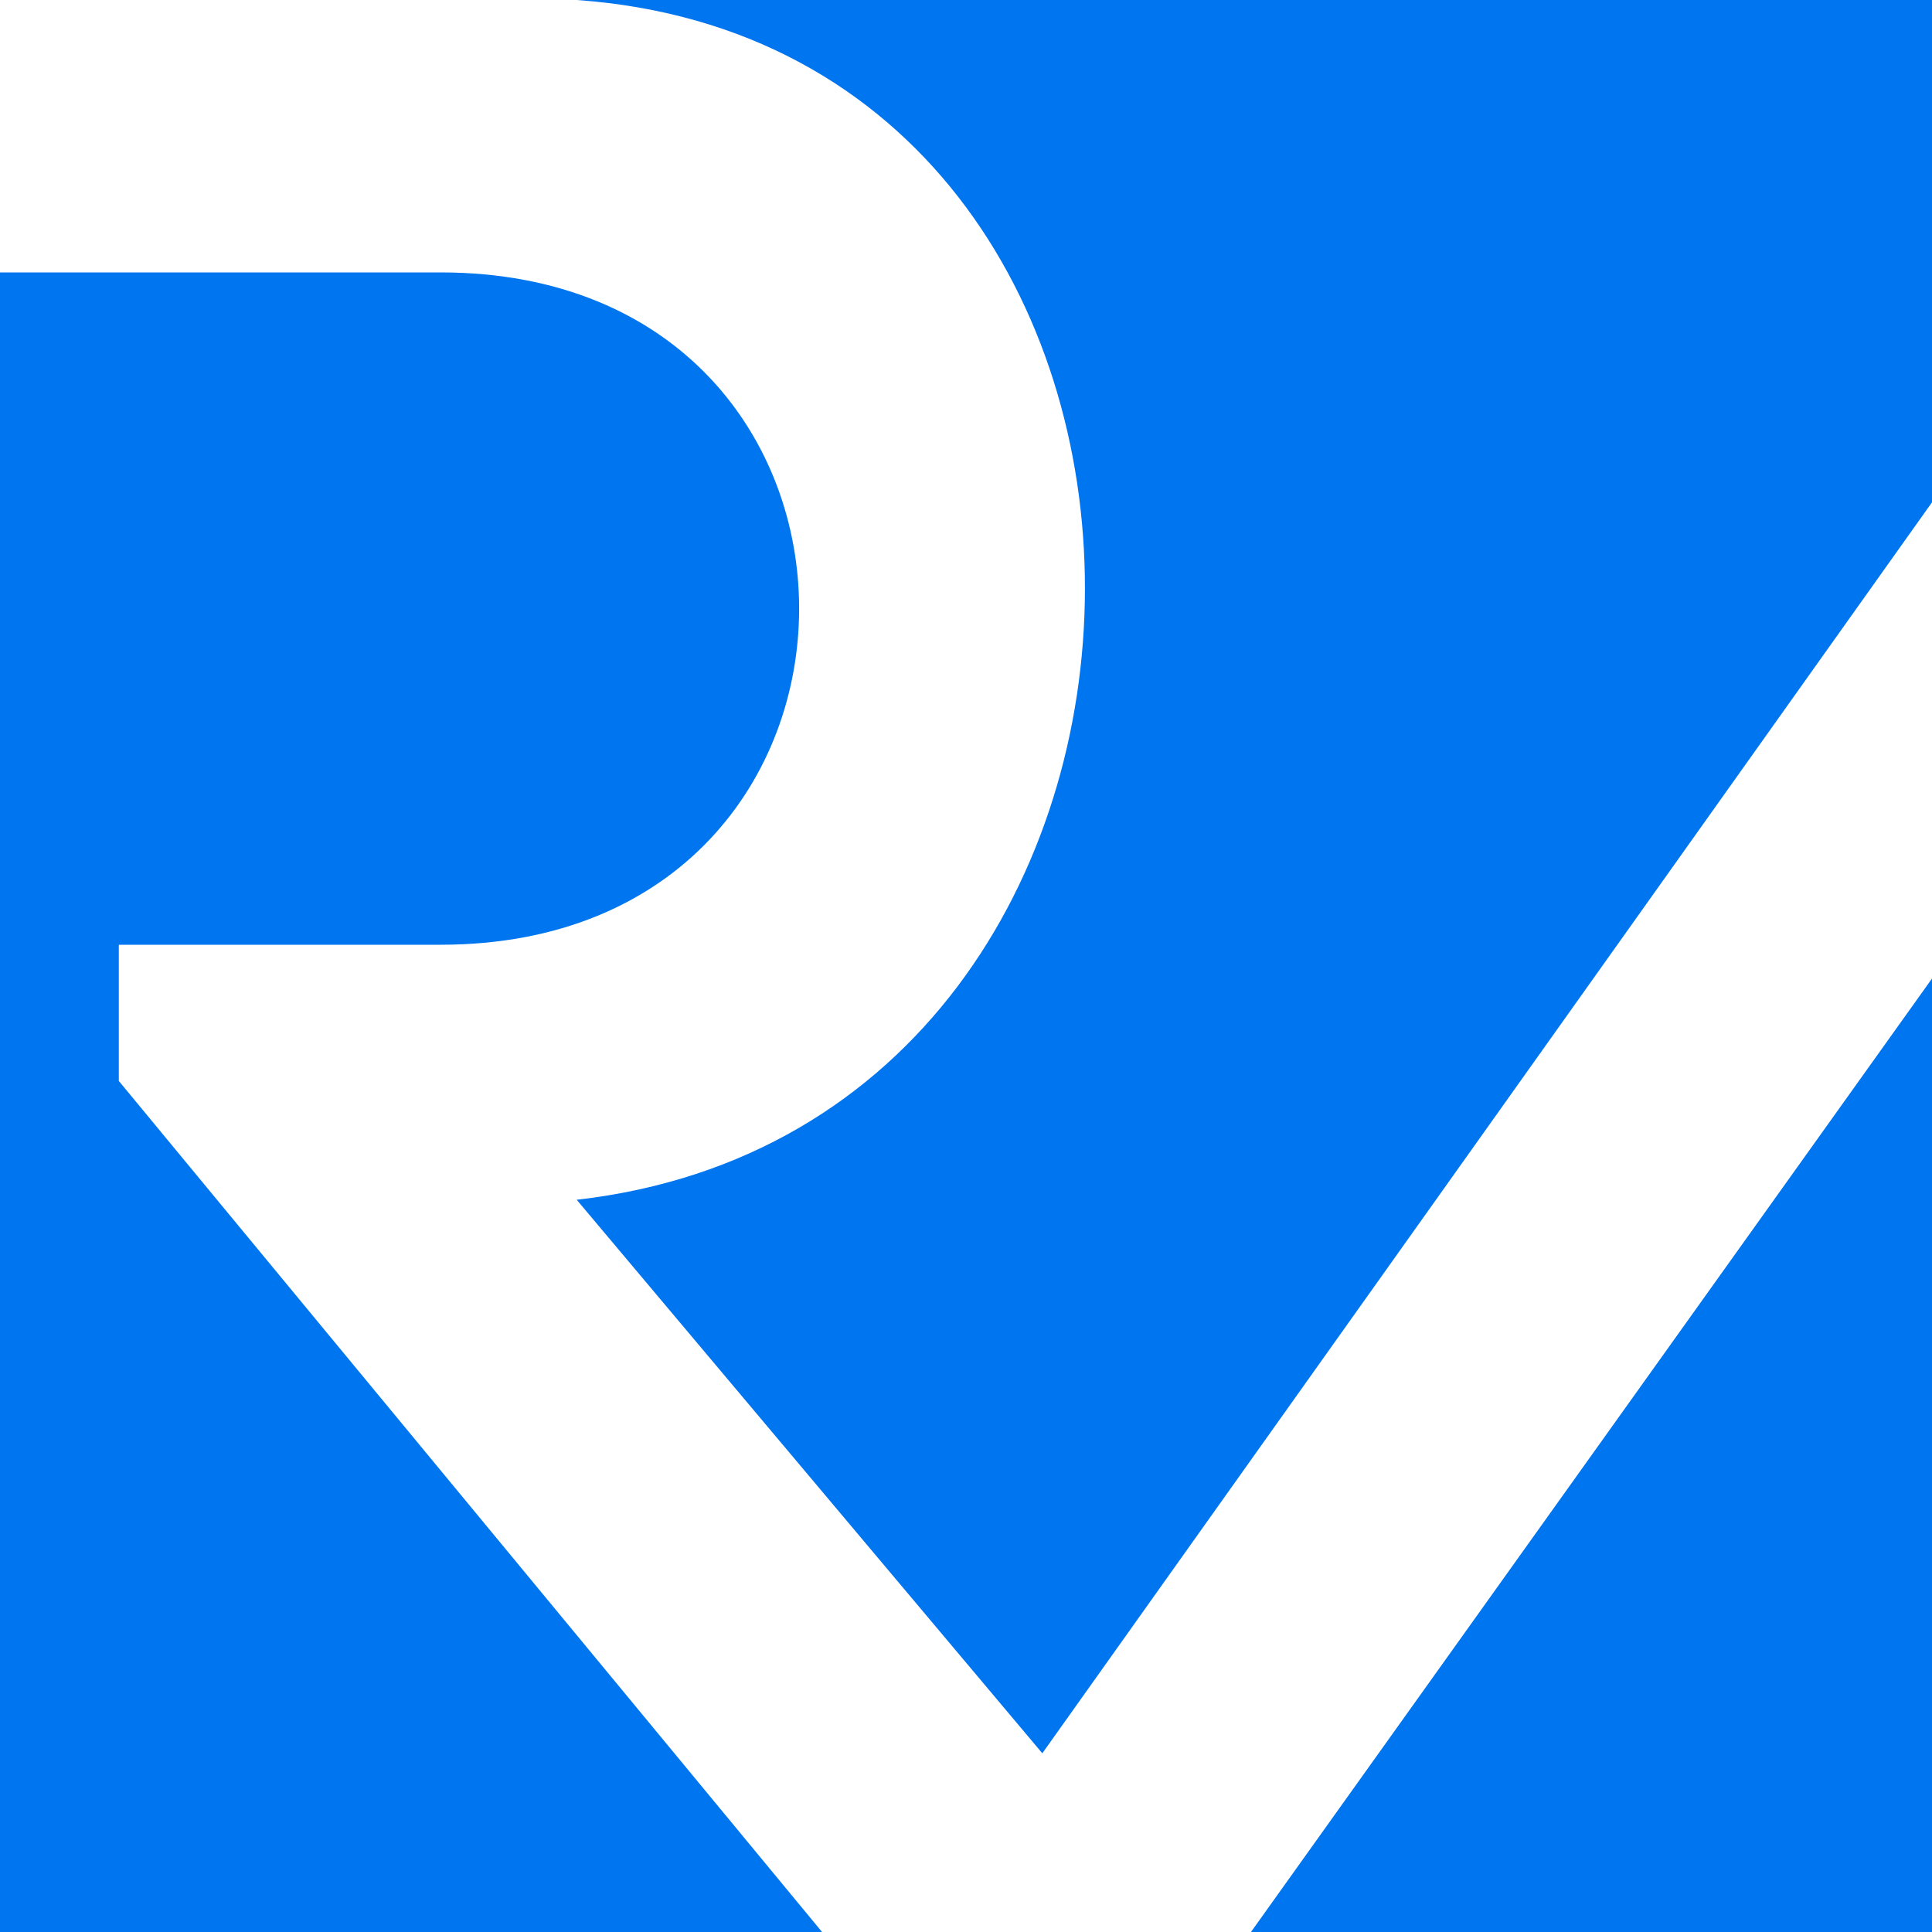
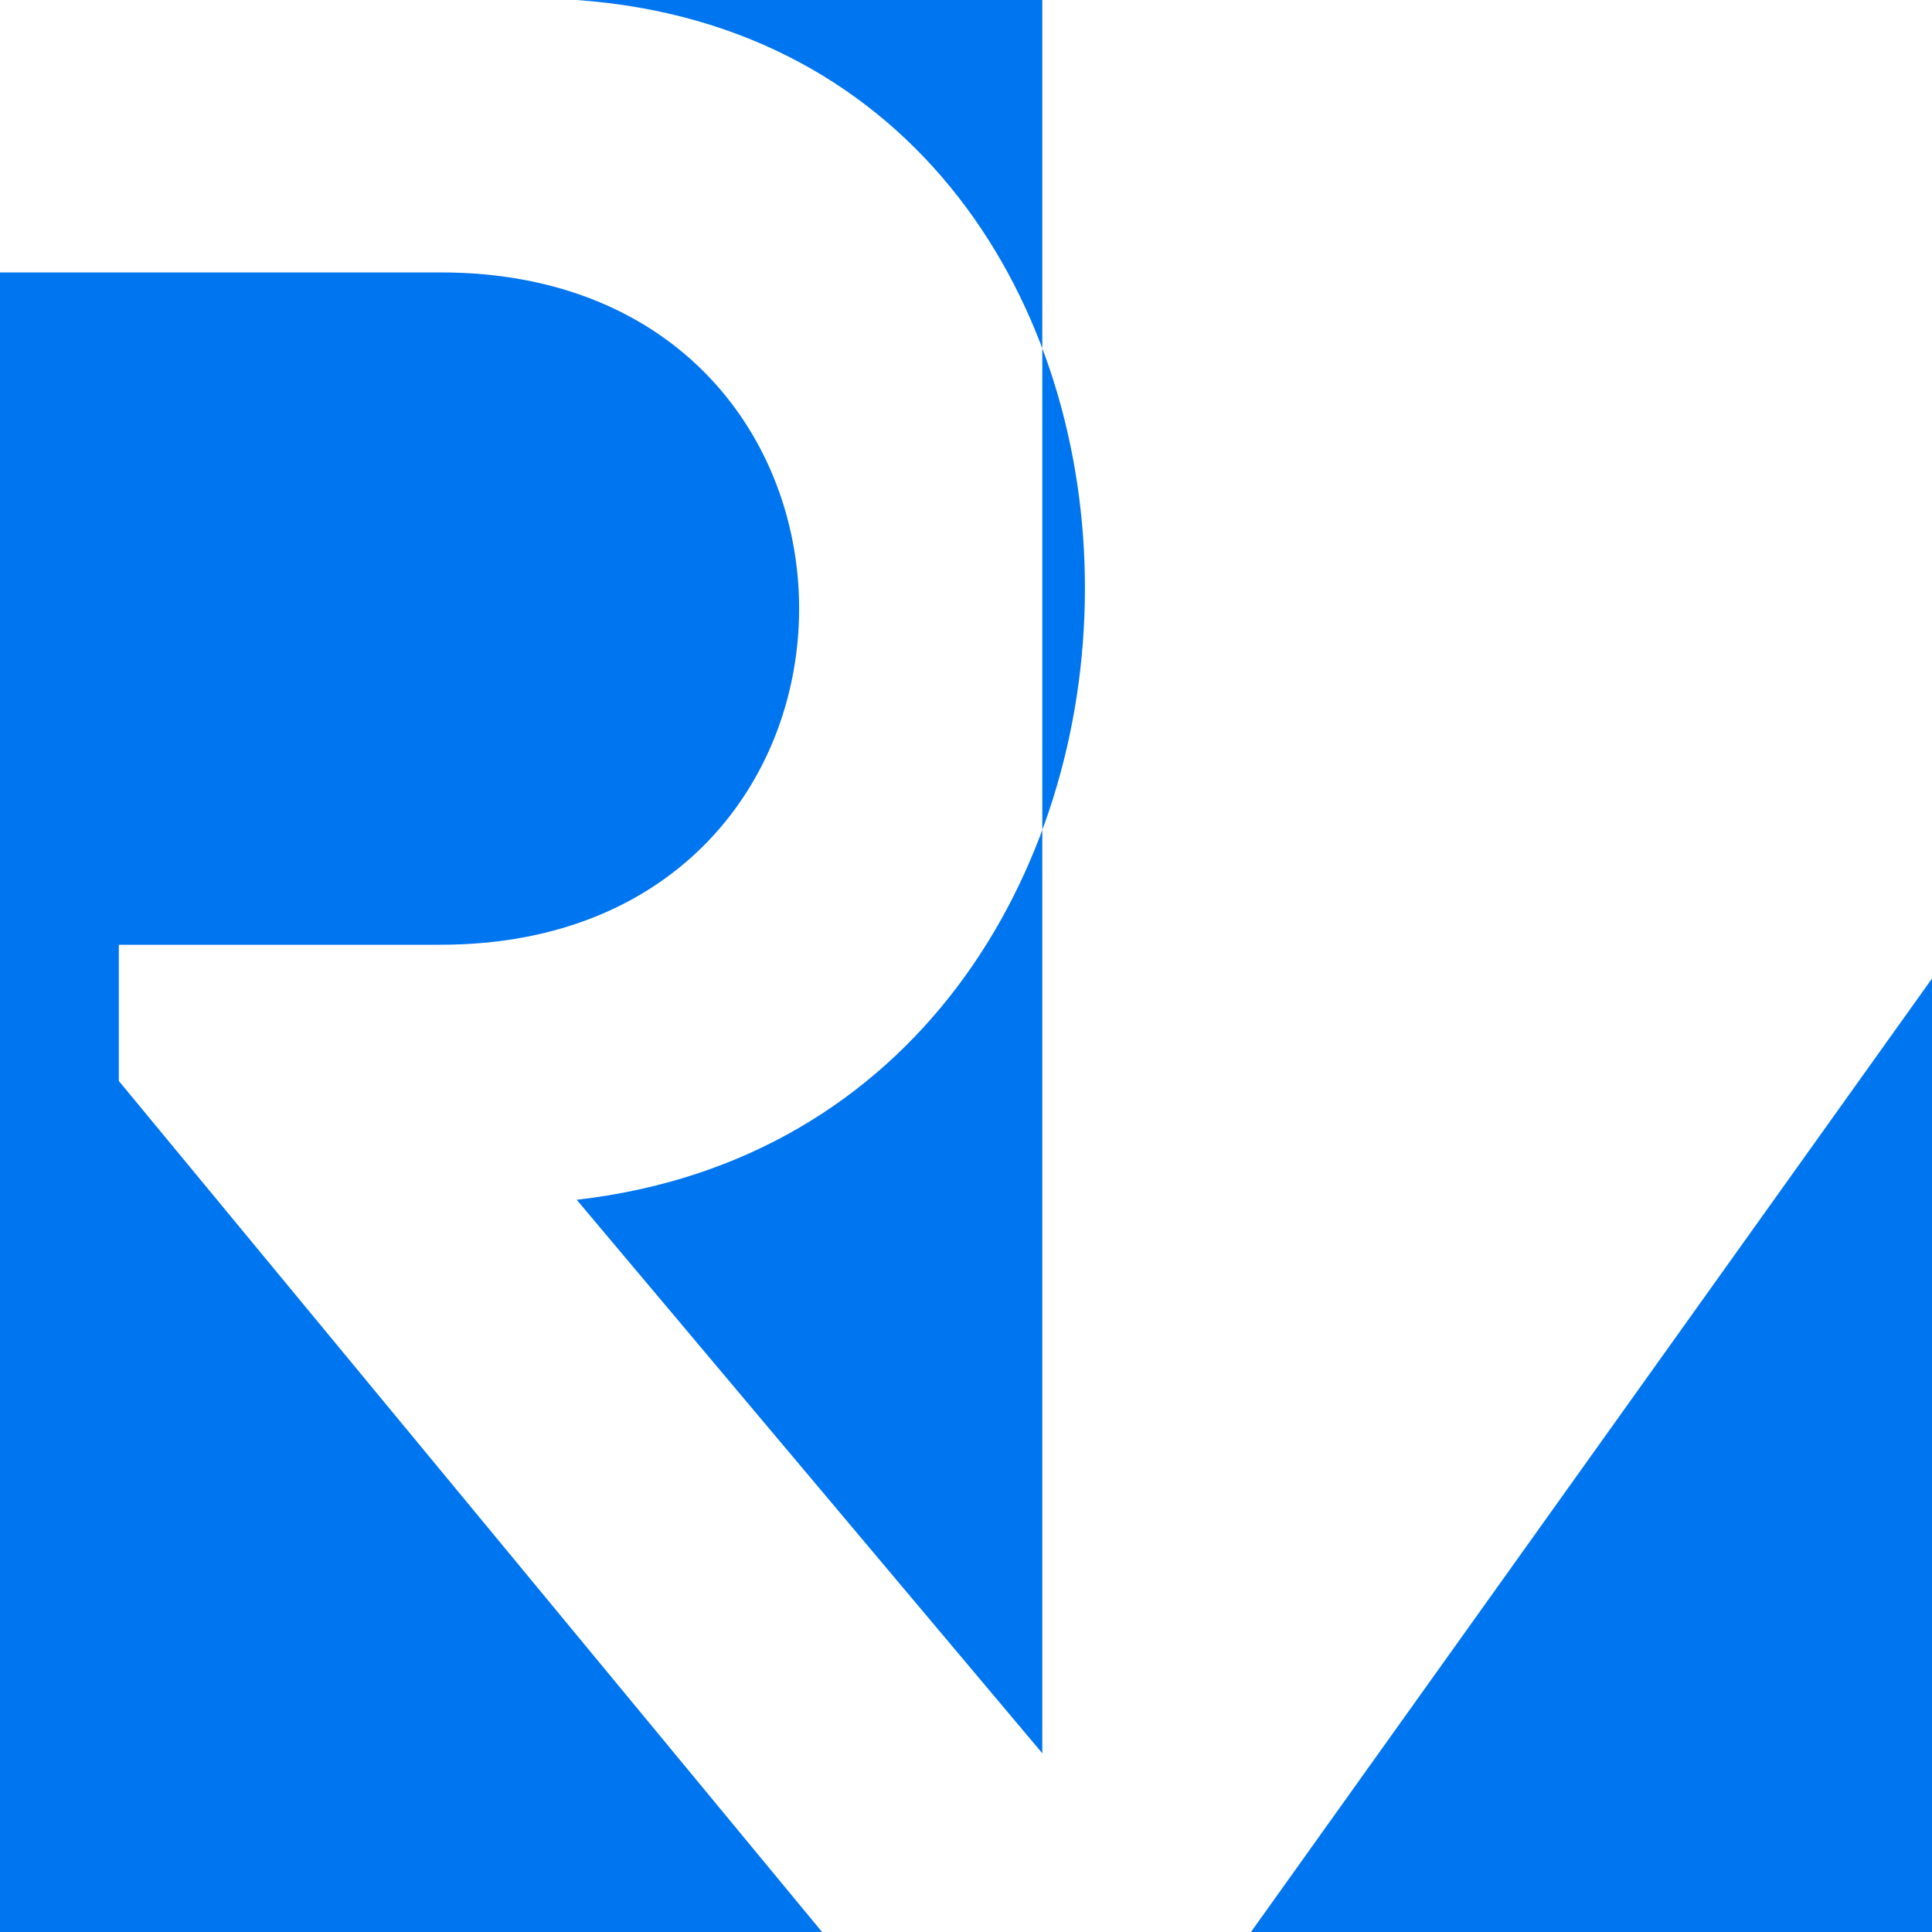
<svg xmlns="http://www.w3.org/2000/svg" t="1735388287786" class="icon" viewBox="0 0 1024 1024" version="1.1" p-id="6108" width="200" height="200">
-   <path d="M305.664 635.904l246.784 293.376L1024 266.24V0H305.664c359.936 25.6 358.4 594.944 0 635.904zM1024 518.656V1024h-360.96l360.96-505.344zM233.472 144.384H0V1024h435.712l-372.736-451.072V500.736h170.496c253.44 0 253.44-356.352 0-356.352z" fill="#0075F0" p-id="6109" />
+   <path d="M305.664 635.904l246.784 293.376V0H305.664c359.936 25.6 358.4 594.944 0 635.904zM1024 518.656V1024h-360.96l360.96-505.344zM233.472 144.384H0V1024h435.712l-372.736-451.072V500.736h170.496c253.44 0 253.44-356.352 0-356.352z" fill="#0075F0" p-id="6109" />
</svg>